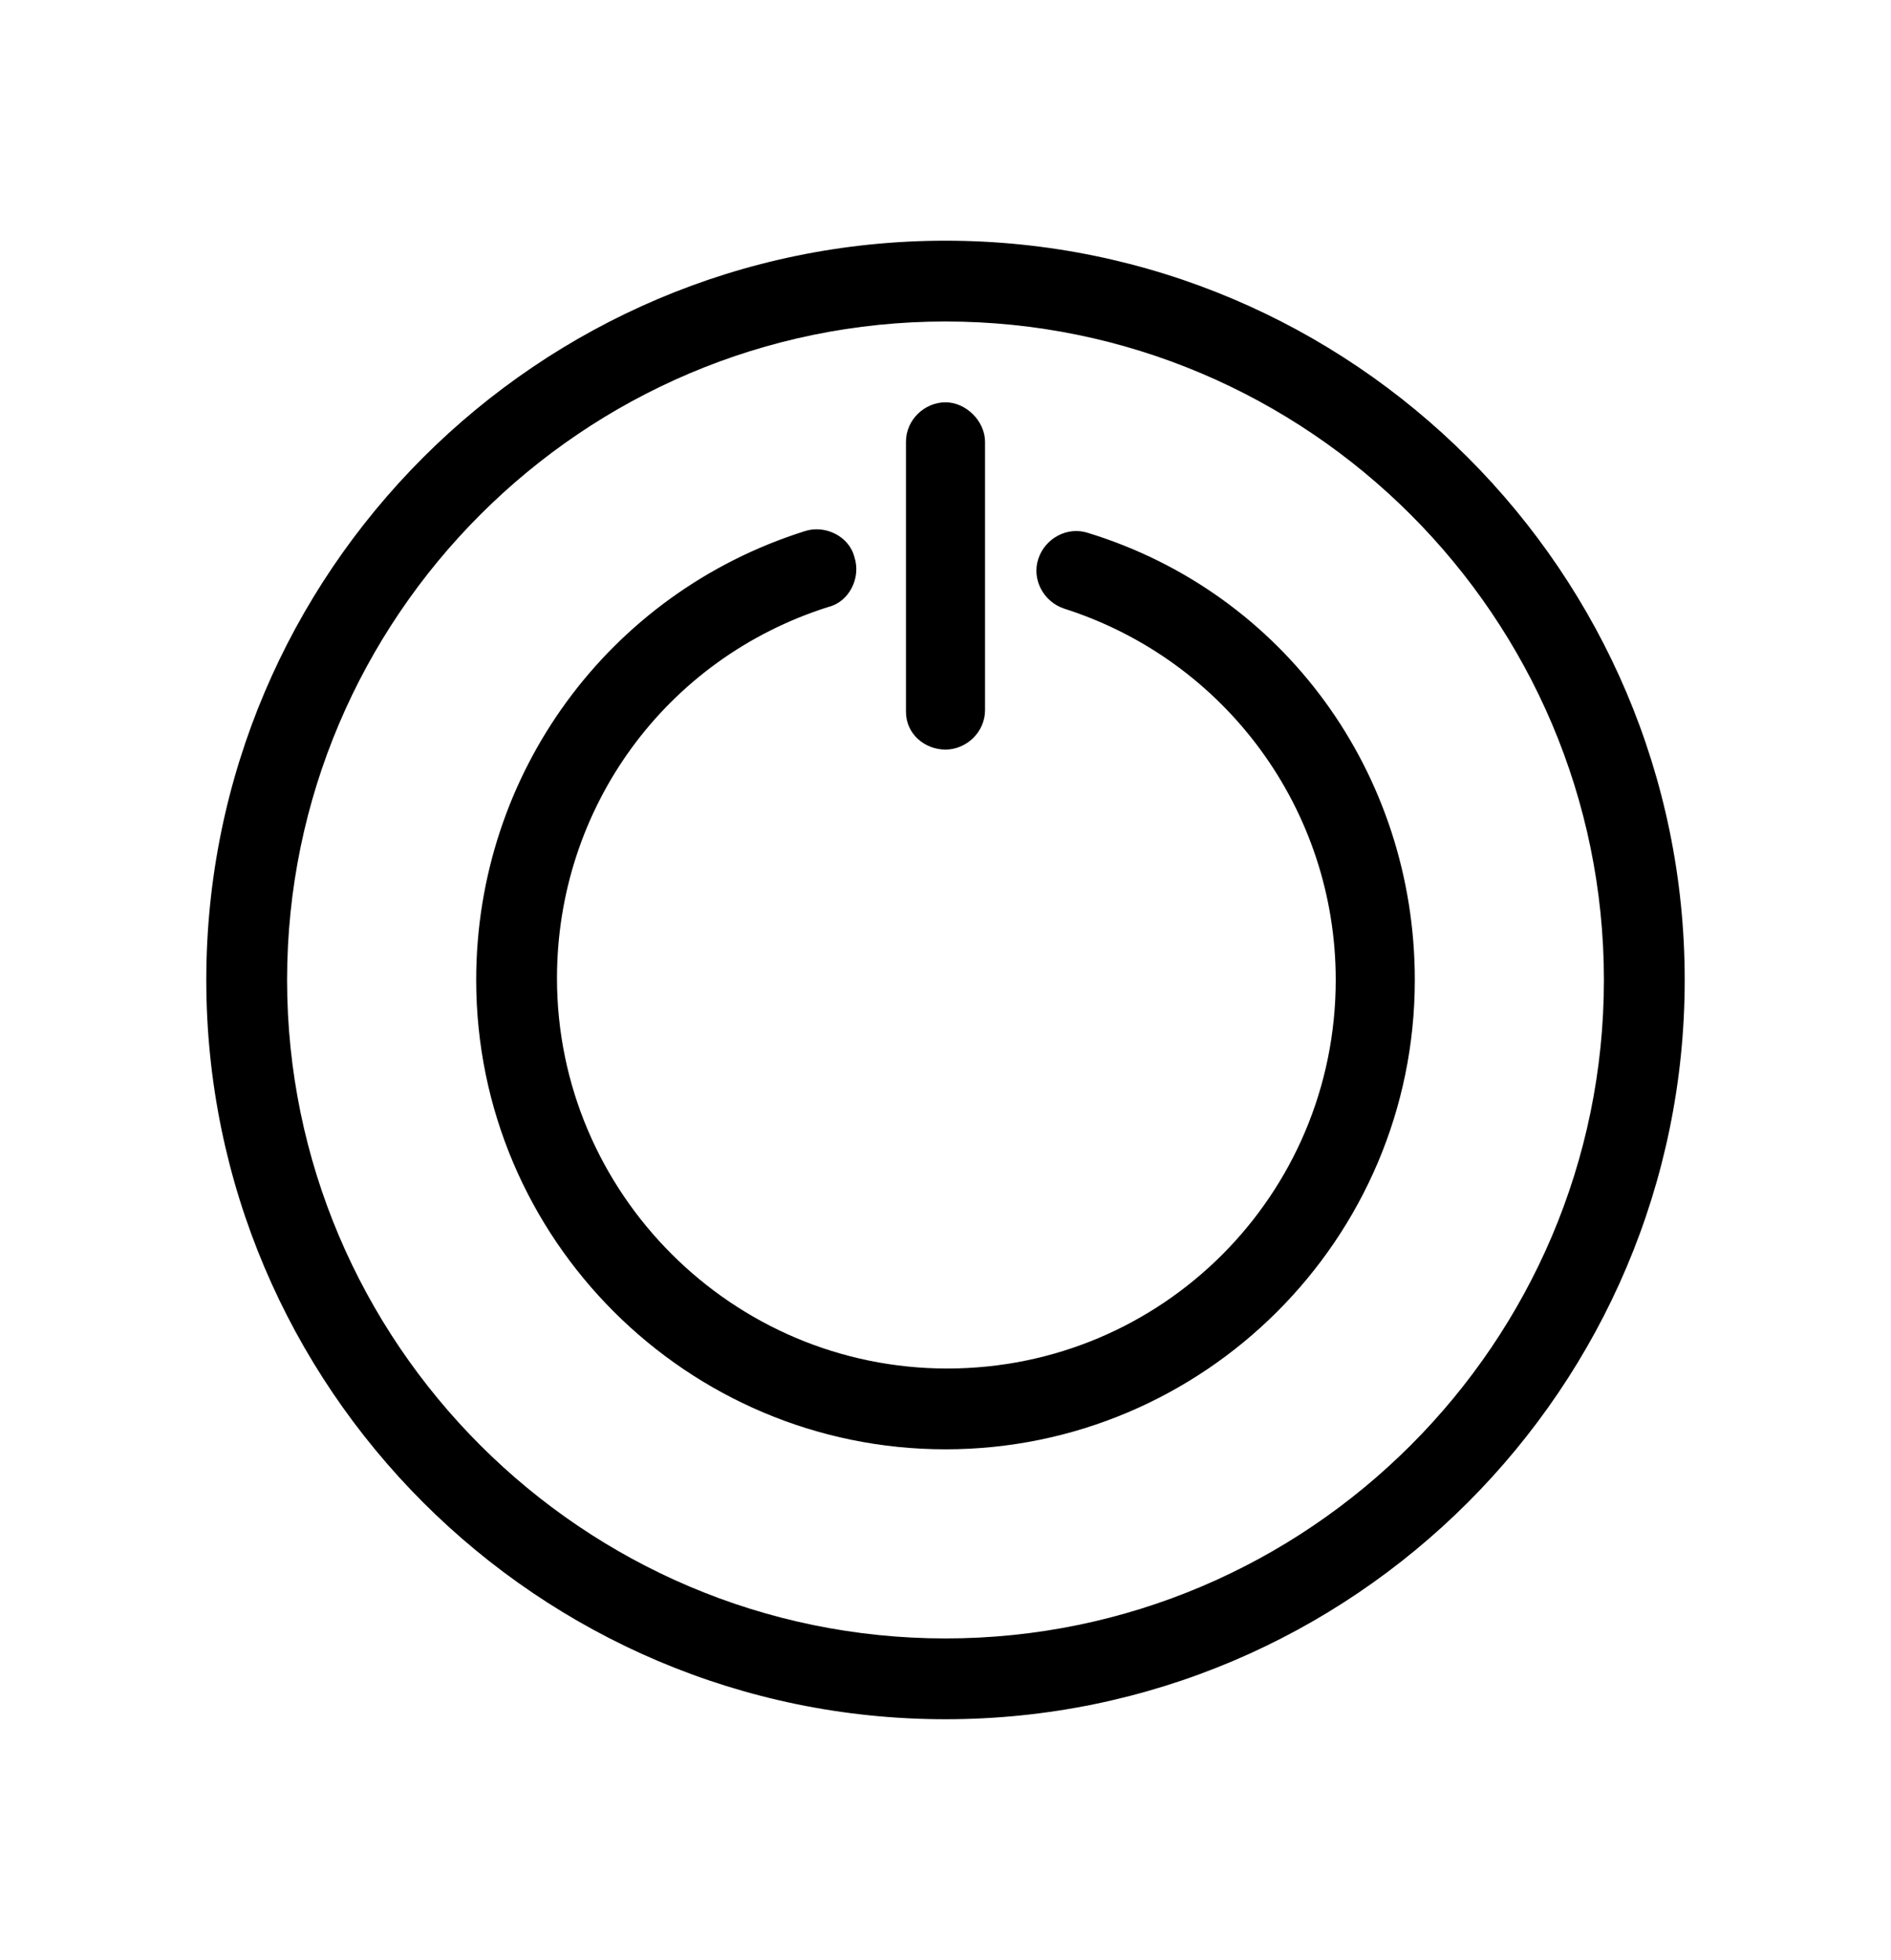
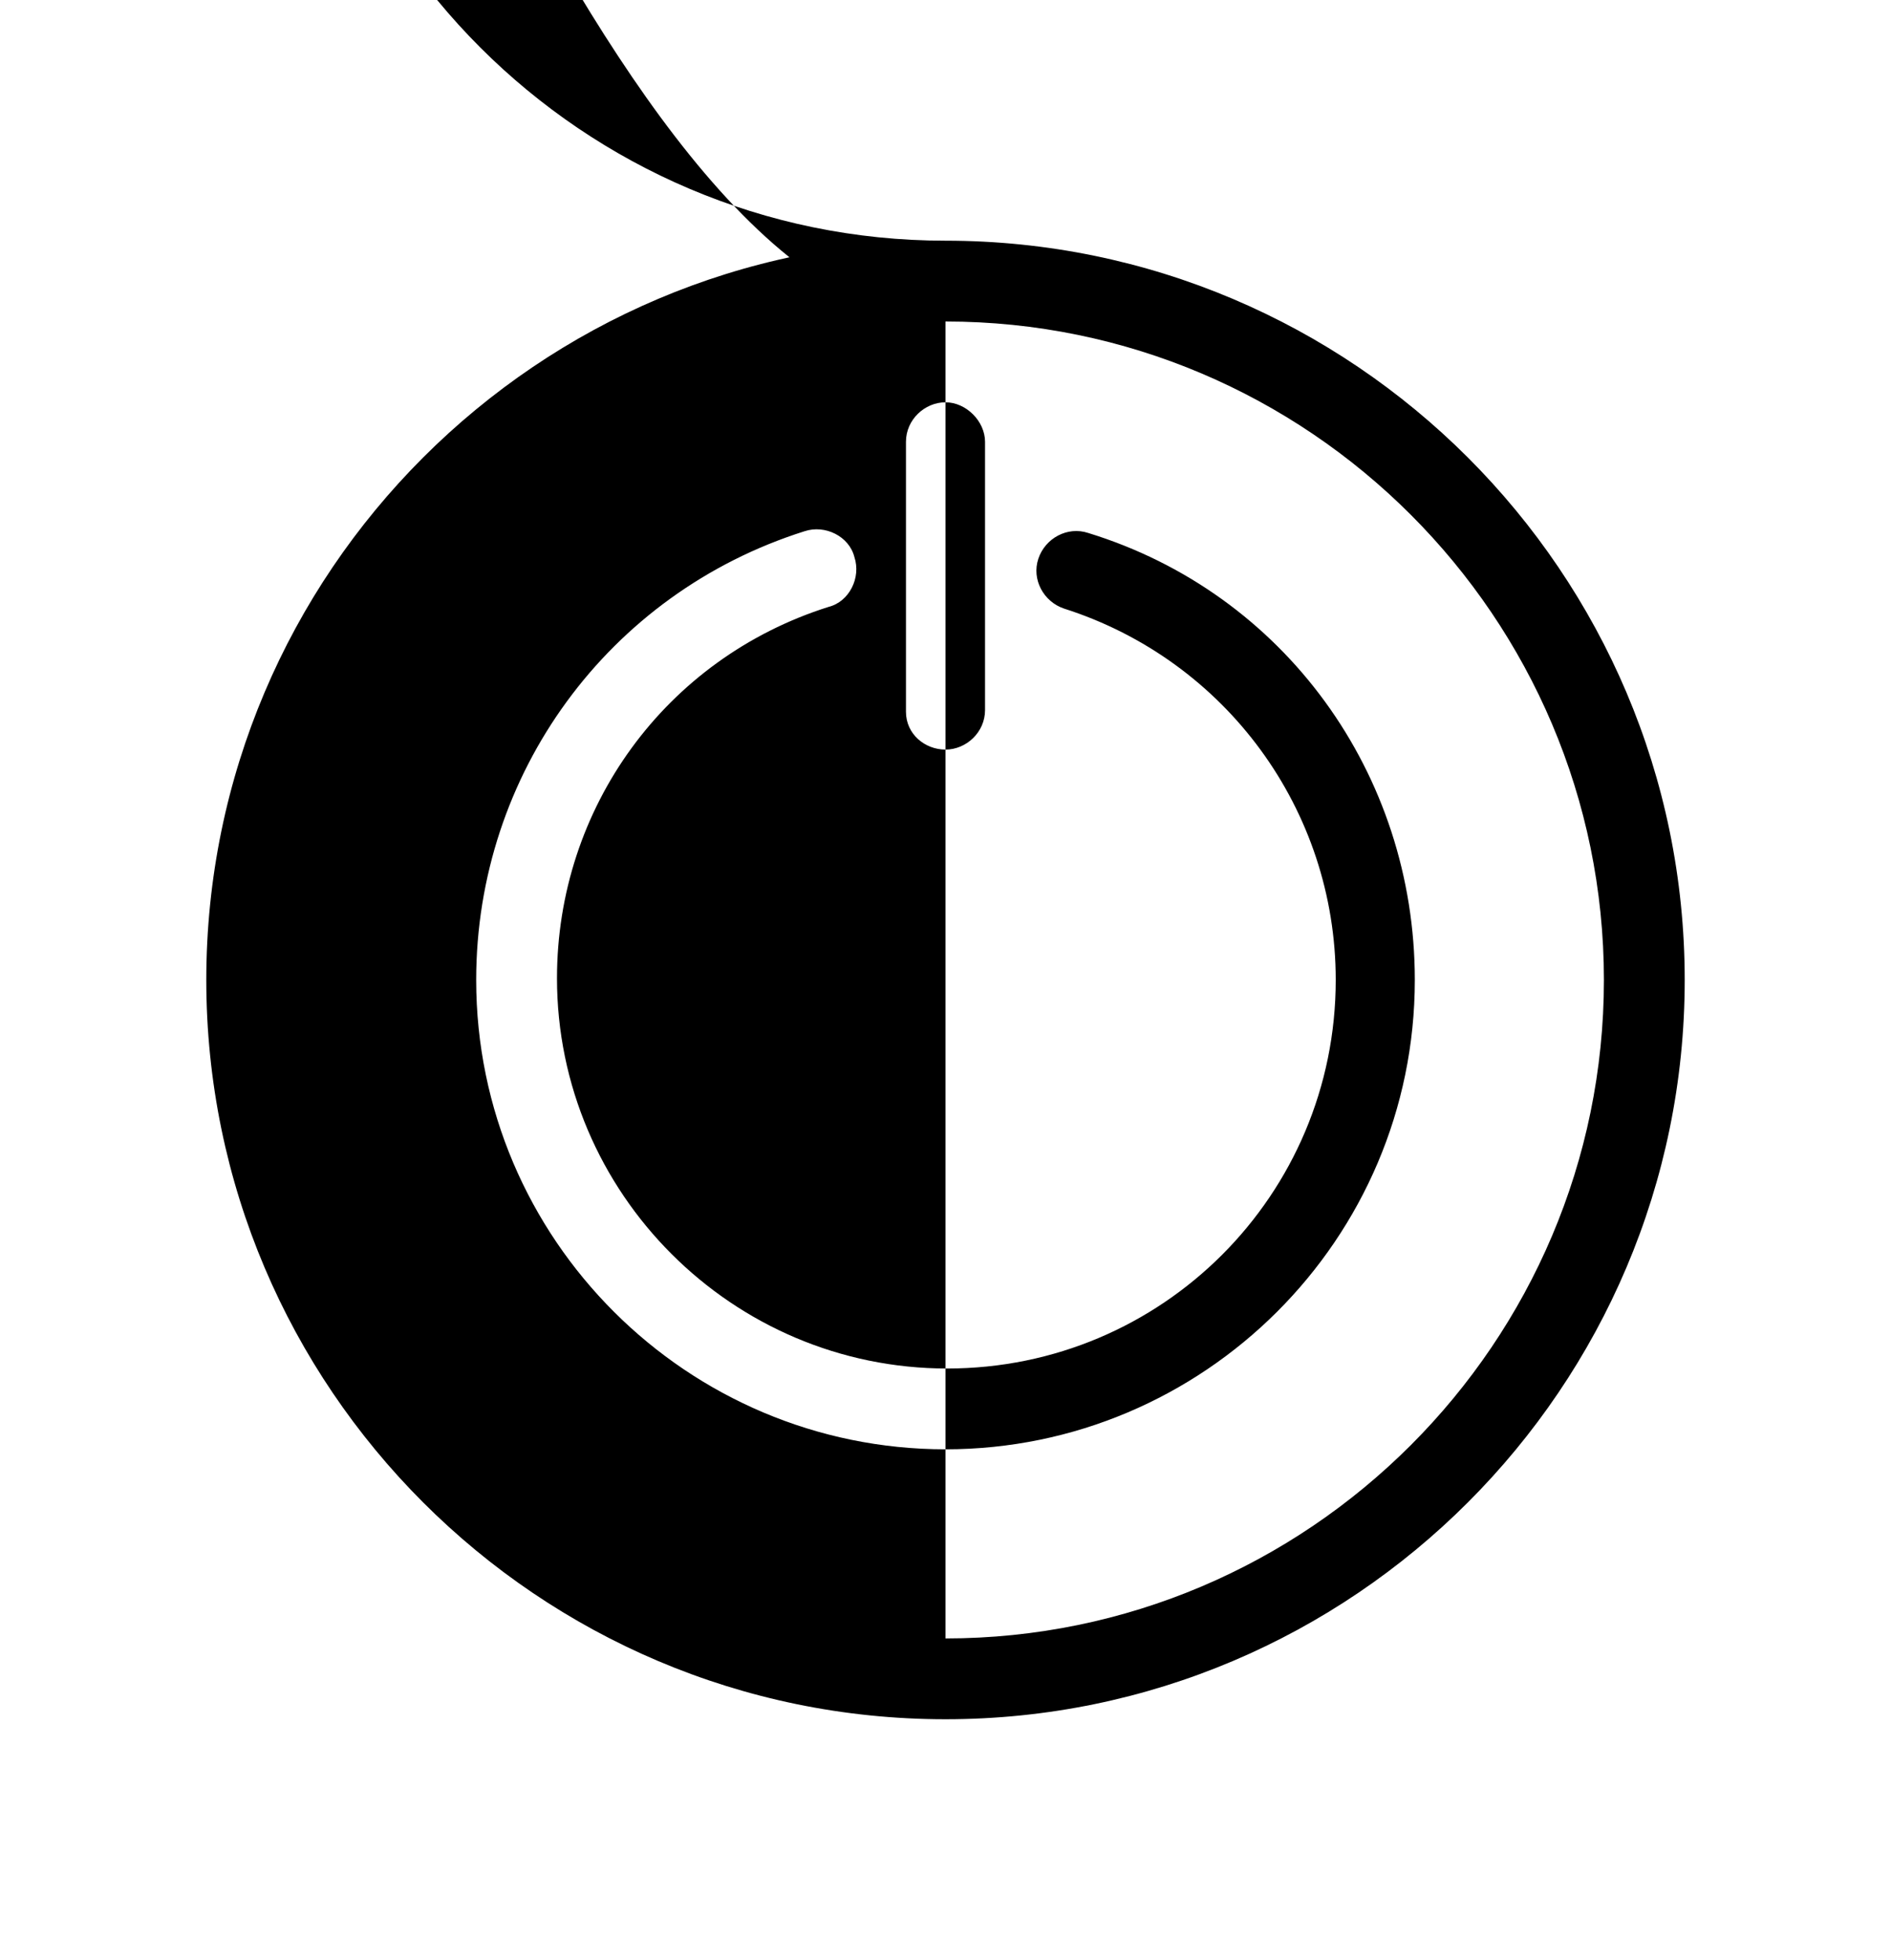
<svg xmlns="http://www.w3.org/2000/svg" version="1.1" id="Layer_1" x="0px" y="0px" viewBox="0 0 110 114" style="enable-background:new 0 0 110 114;" xml:space="preserve">
-   <path d="M55,14c-23.7,0-43,19.3-43,43s19.3,43,43,43s43-19.3,43-43S78.7,14,55,14z M55,95.3c-21.1,0-38.3-17.2-38.3-38.3   S33.9,18.7,55,18.7S93.3,35.9,93.3,57S76.1,95.3,55,95.3z M82.3,57c0,15.1-12.3,27.3-27.3,27.3S27.7,72.1,27.7,57   c0-12,7.7-22.5,19.1-26.1c1.2-0.4,2.6,0.3,2.9,1.5c0.4,1.2-0.3,2.6-1.5,2.9c-9.5,3-15.8,11.7-15.8,21.6c0,12.5,10.2,22.7,22.7,22.7   S77.7,69.5,77.7,57c0-9.9-6.4-18.6-15.8-21.6c-1.2-0.4-1.9-1.7-1.5-2.9c0.4-1.2,1.7-1.9,2.9-1.5C74.7,34.5,82.3,45,82.3,57L82.3,57z    M52.7,41.4V25.7c0-1.3,1.1-2.3,2.3-2.3s2.3,1.1,2.3,2.3v15.6c0,1.3-1.1,2.3-2.3,2.3S52.7,42.7,52.7,41.4z" />
+   <path d="M55,14c-23.7,0-43,19.3-43,43s19.3,43,43,43s43-19.3,43-43S78.7,14,55,14z c-21.1,0-38.3-17.2-38.3-38.3   S33.9,18.7,55,18.7S93.3,35.9,93.3,57S76.1,95.3,55,95.3z M82.3,57c0,15.1-12.3,27.3-27.3,27.3S27.7,72.1,27.7,57   c0-12,7.7-22.5,19.1-26.1c1.2-0.4,2.6,0.3,2.9,1.5c0.4,1.2-0.3,2.6-1.5,2.9c-9.5,3-15.8,11.7-15.8,21.6c0,12.5,10.2,22.7,22.7,22.7   S77.7,69.5,77.7,57c0-9.9-6.4-18.6-15.8-21.6c-1.2-0.4-1.9-1.7-1.5-2.9c0.4-1.2,1.7-1.9,2.9-1.5C74.7,34.5,82.3,45,82.3,57L82.3,57z    M52.7,41.4V25.7c0-1.3,1.1-2.3,2.3-2.3s2.3,1.1,2.3,2.3v15.6c0,1.3-1.1,2.3-2.3,2.3S52.7,42.7,52.7,41.4z" />
</svg>